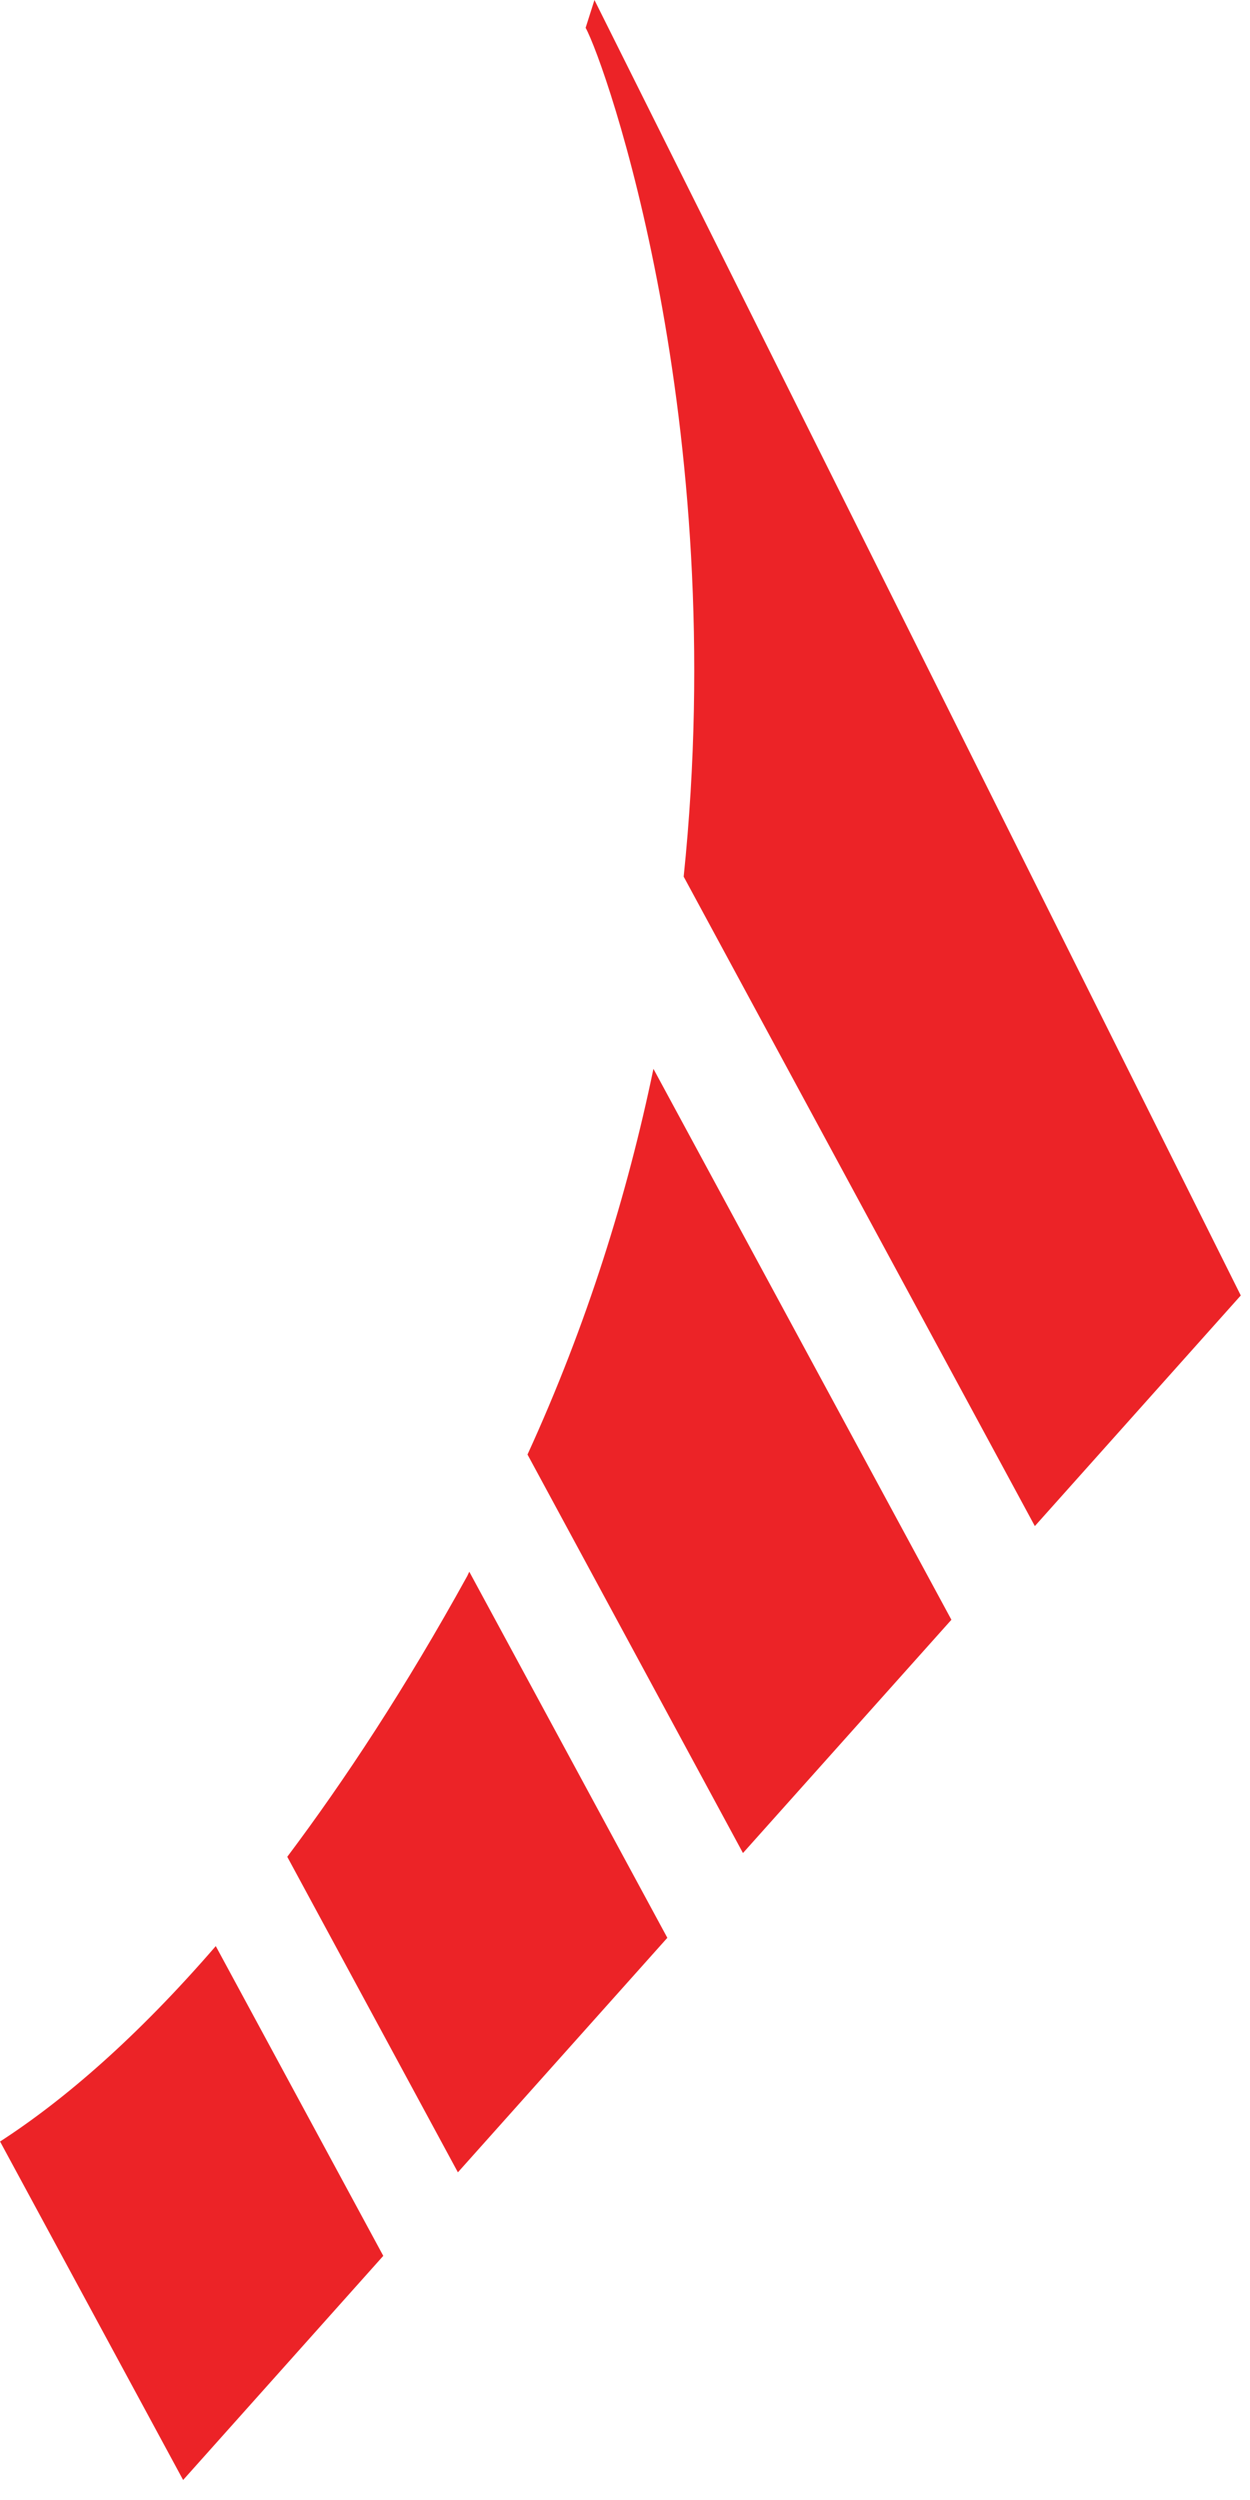
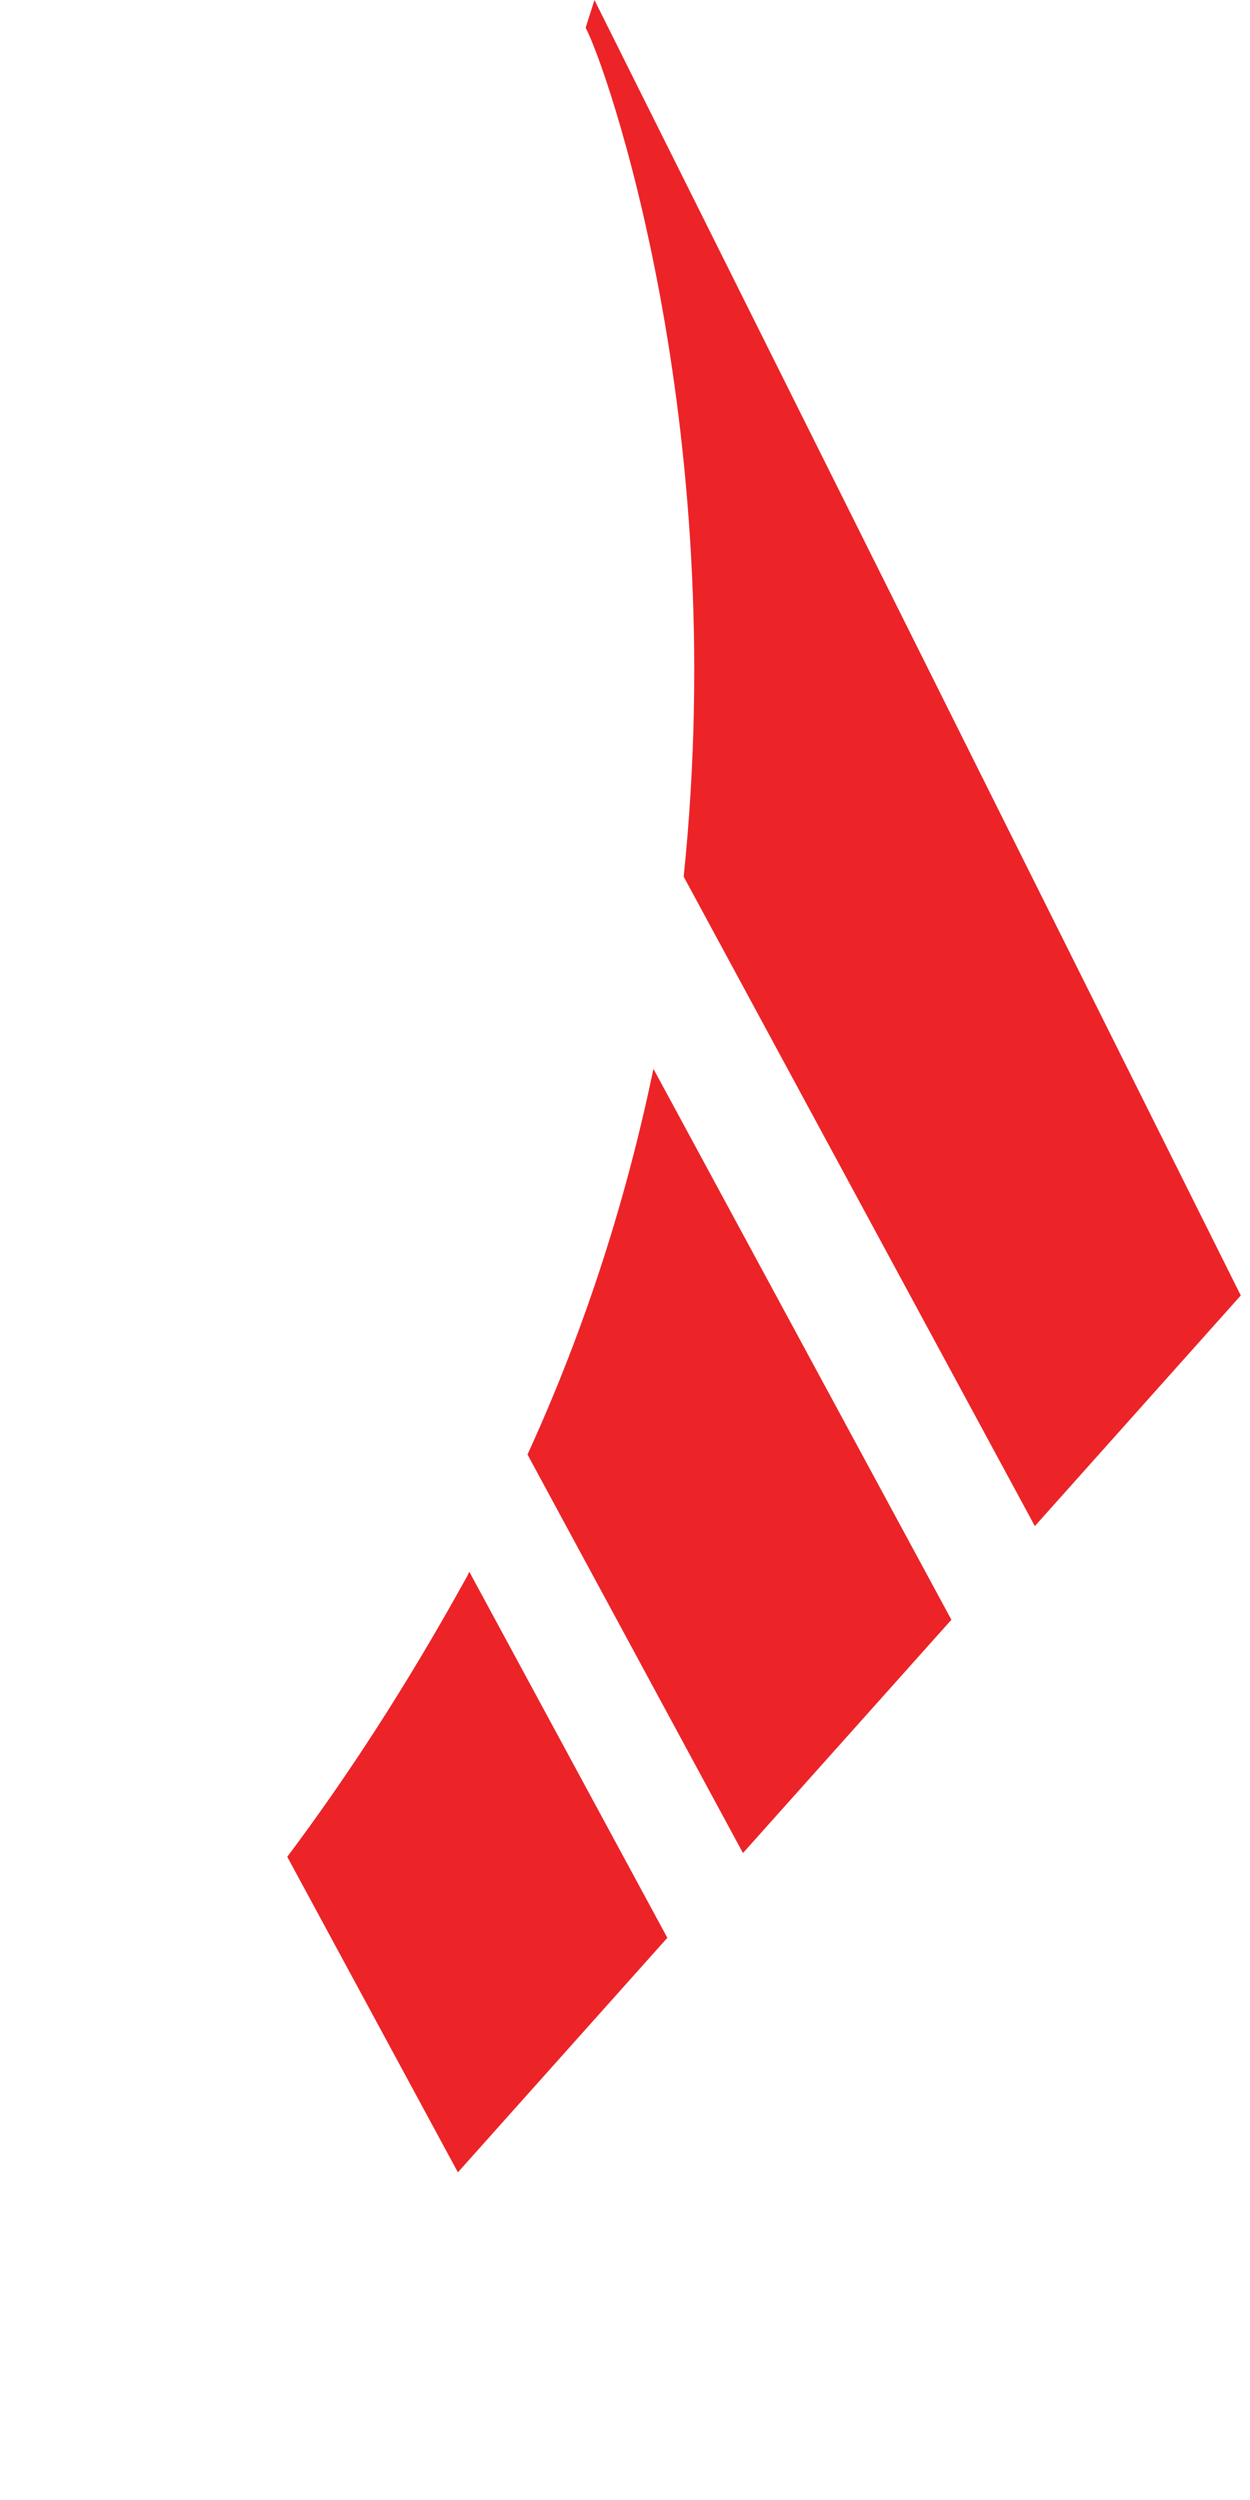
<svg xmlns="http://www.w3.org/2000/svg" width="16" height="32" viewBox="0 0 16 32" fill="none">
-   <path d="M0 27.41L2.344 31.744L4.906 28.875L2.762 24.91C1.755 26.075 0.822 26.88 0 27.412V27.41Z" fill="#EC2327" />
  <path d="M5.982 20.171C5.187 21.612 4.417 22.78 3.677 23.767L5.861 27.806L8.542 24.804L6.007 20.118C5.998 20.135 5.991 20.152 5.982 20.171Z" fill="#EC2327" />
  <path d="M6.752 18.618L9.51 23.719L12.178 20.733L8.364 13.681C8.031 15.283 7.518 16.944 6.752 18.618Z" fill="#EC2327" />
  <path d="M15.882 16.582L7.609 0C7.572 0.116 7.535 0.233 7.496 0.356C7.746 0.809 9.357 5.374 8.751 11.221L13.246 19.534L15.882 16.582Z" fill="#EC2327" />
</svg>